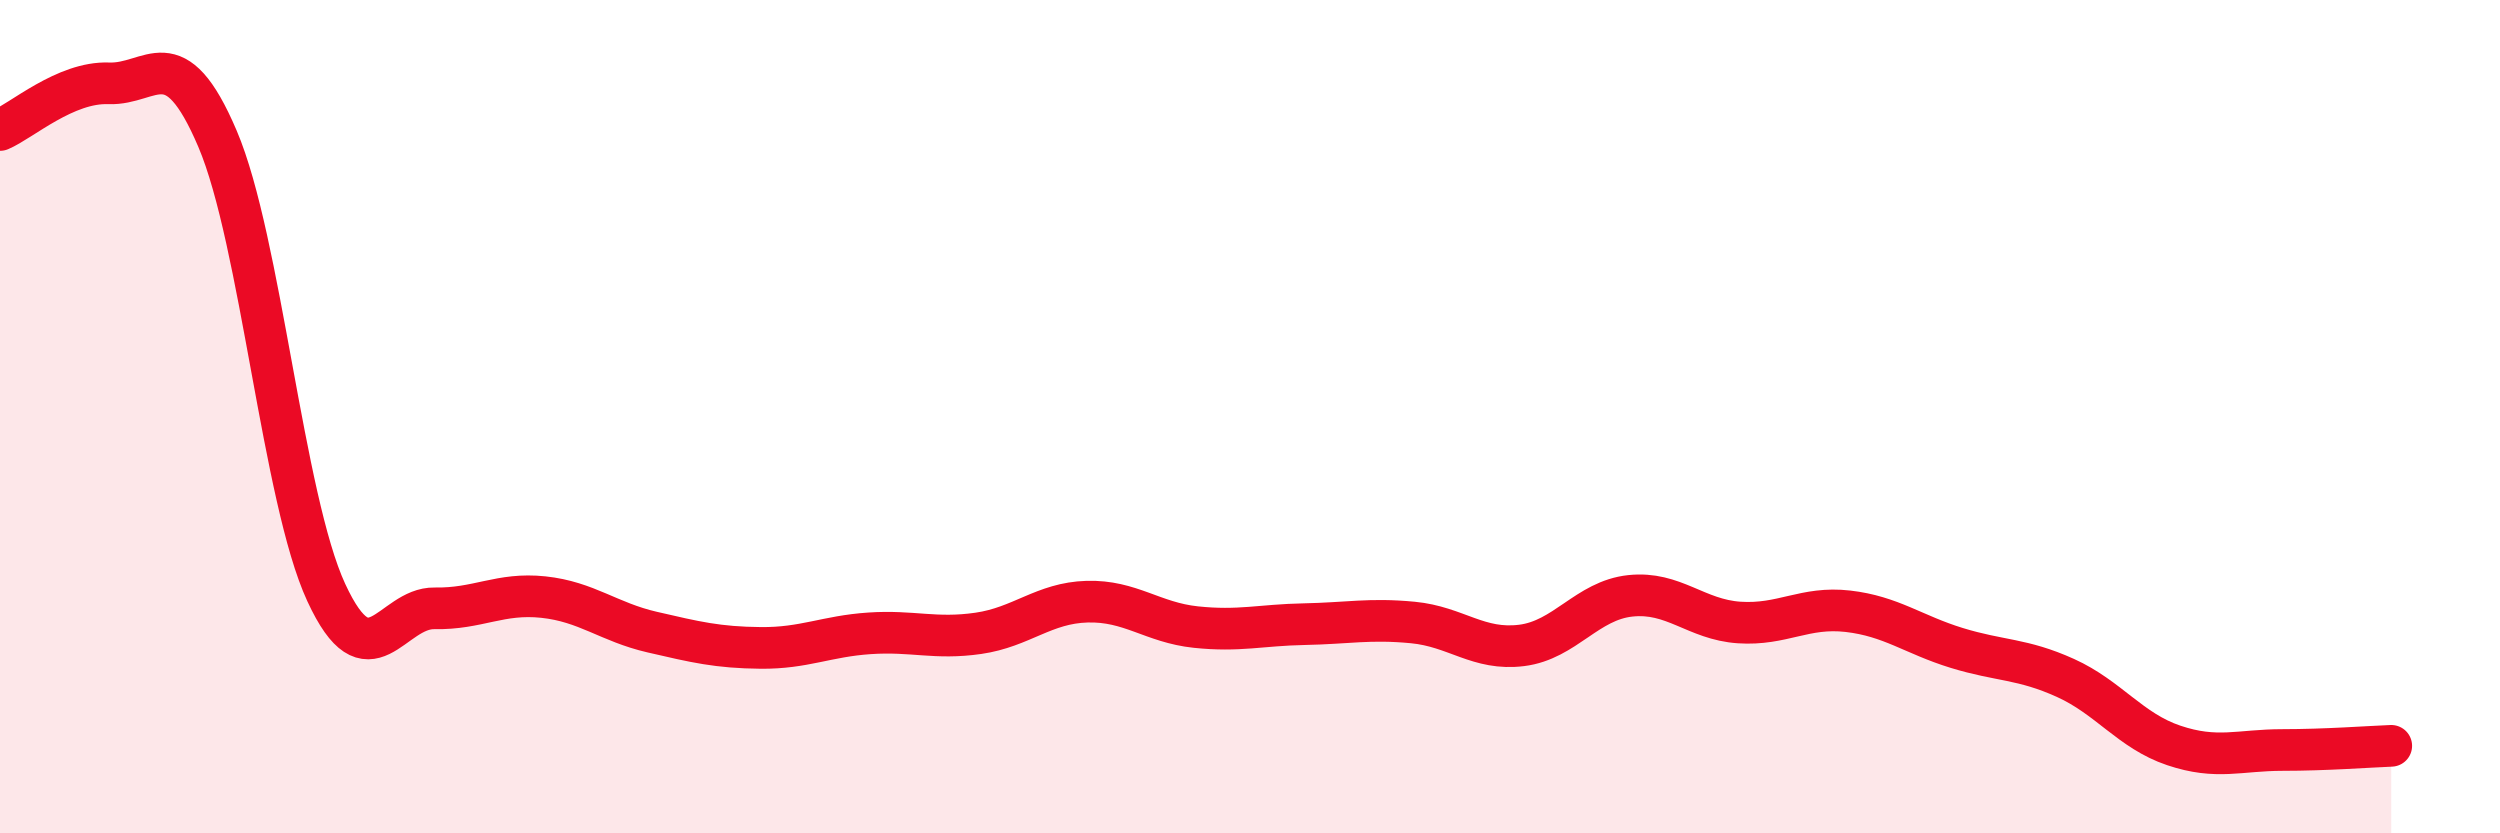
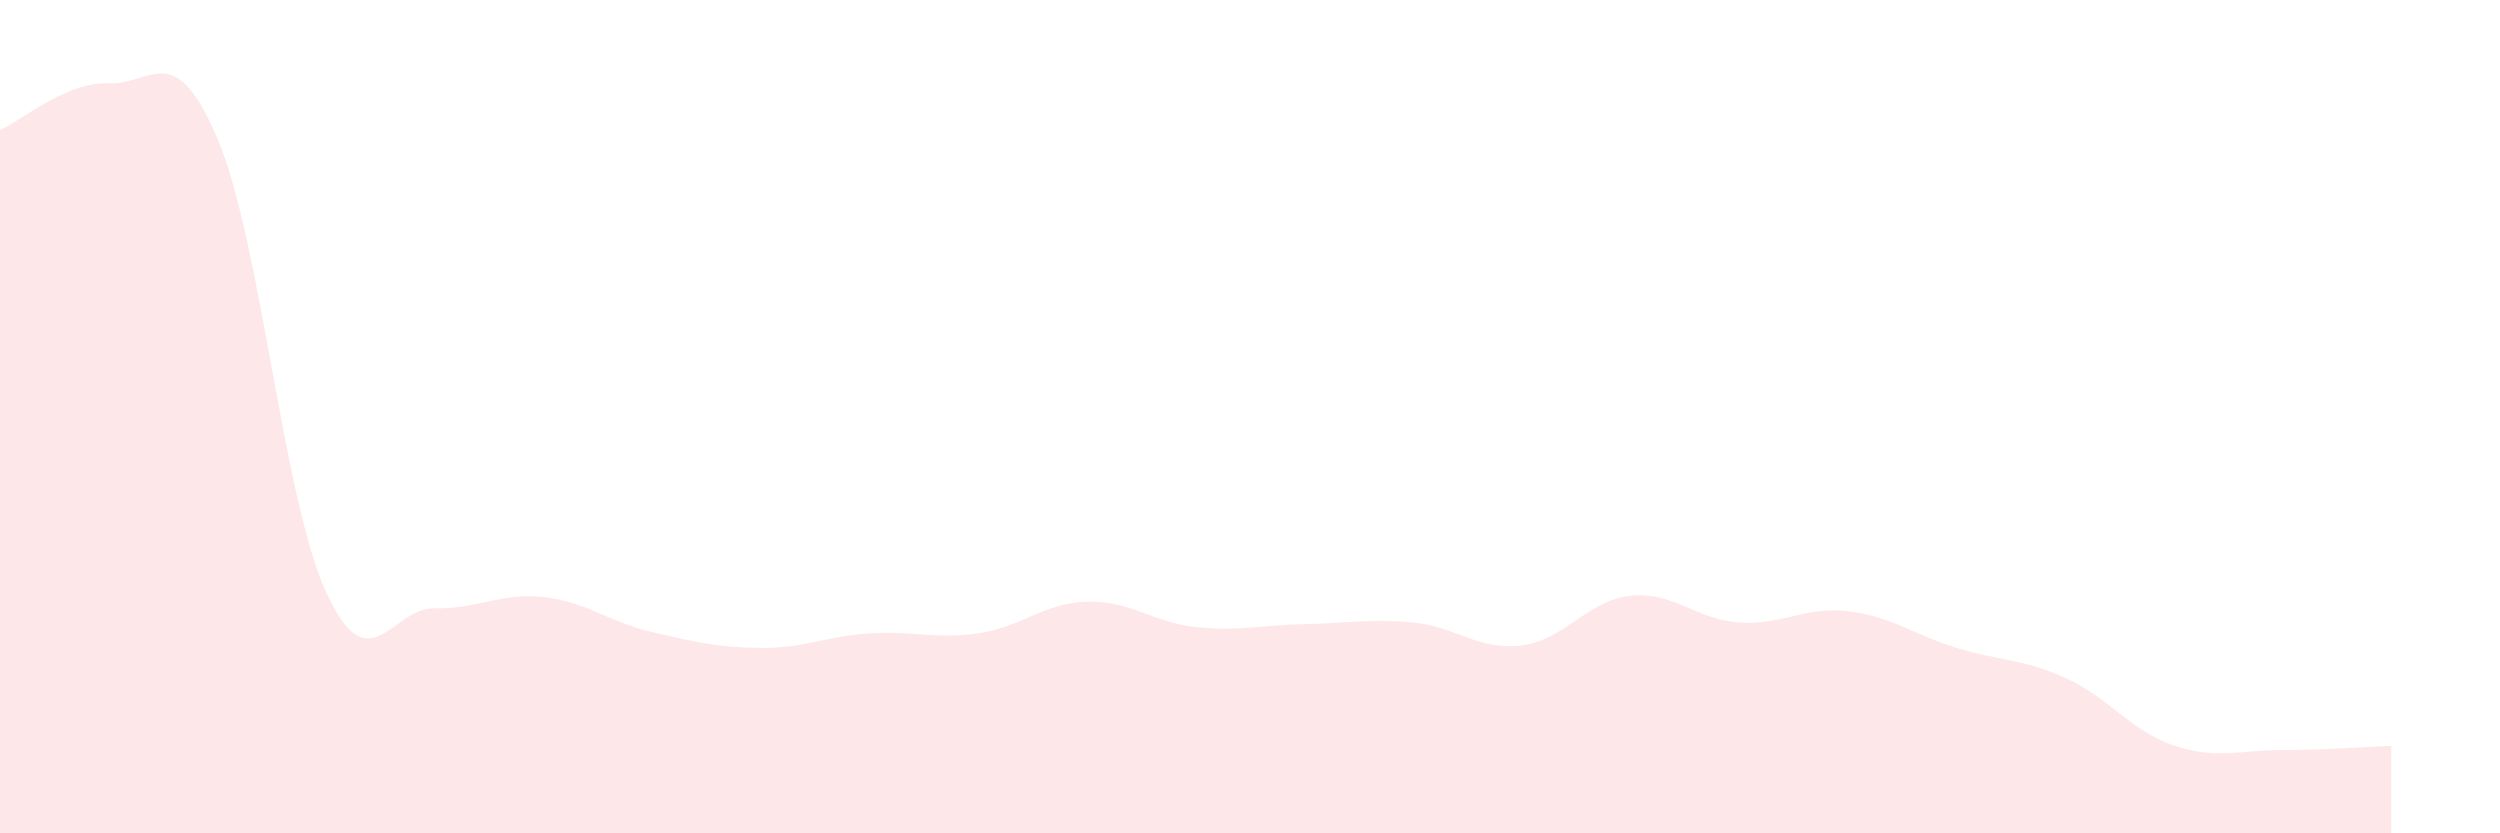
<svg xmlns="http://www.w3.org/2000/svg" width="60" height="20" viewBox="0 0 60 20">
  <path d="M 0,3.12 C 0.52,2.9 1.57,1.96 2.61,2 C 3.65,2.04 4.18,0.89 5.22,3.33 C 6.26,5.77 6.79,11.97 7.83,14.22 C 8.87,16.47 9.39,14.58 10.43,14.6 C 11.47,14.62 12,14.22 13.04,14.33 C 14.08,14.44 14.61,14.93 15.65,15.17 C 16.69,15.41 17.22,15.54 18.26,15.55 C 19.3,15.56 19.83,15.27 20.87,15.2 C 21.91,15.13 22.44,15.35 23.48,15.2 C 24.52,15.05 25.05,14.47 26.09,14.44 C 27.13,14.41 27.66,14.94 28.7,15.05 C 29.74,15.16 30.26,15 31.3,14.98 C 32.34,14.96 32.87,14.84 33.91,14.94 C 34.95,15.04 35.48,15.62 36.52,15.49 C 37.56,15.36 38.09,14.41 39.13,14.3 C 40.17,14.19 40.7,14.87 41.74,14.94 C 42.78,15.01 43.31,14.55 44.35,14.67 C 45.39,14.79 45.92,15.23 46.96,15.55 C 48,15.87 48.53,15.8 49.57,16.27 C 50.61,16.74 51.13,17.54 52.17,17.89 C 53.21,18.24 53.74,18 54.78,18 C 55.82,18 56.87,17.92 57.39,17.9L57.39 20L0 20Z" fill="#EB0A25" opacity="0.1" stroke-linecap="round" stroke-linejoin="round" />
-   <path d="M 0,3.12 C 0.52,2.9 1.57,1.96 2.61,2 C 3.65,2.04 4.18,0.89 5.22,3.33 C 6.26,5.77 6.79,11.97 7.83,14.22 C 8.87,16.47 9.39,14.58 10.43,14.6 C 11.47,14.62 12,14.22 13.04,14.33 C 14.08,14.44 14.61,14.93 15.65,15.17 C 16.69,15.41 17.22,15.54 18.26,15.55 C 19.3,15.56 19.83,15.27 20.87,15.2 C 21.91,15.13 22.44,15.35 23.48,15.2 C 24.52,15.05 25.05,14.47 26.09,14.44 C 27.13,14.41 27.66,14.94 28.7,15.05 C 29.74,15.16 30.26,15 31.3,14.98 C 32.34,14.96 32.87,14.84 33.91,14.94 C 34.95,15.04 35.48,15.62 36.52,15.49 C 37.56,15.36 38.09,14.41 39.13,14.3 C 40.17,14.19 40.7,14.87 41.74,14.94 C 42.78,15.01 43.31,14.55 44.35,14.67 C 45.39,14.79 45.92,15.23 46.96,15.55 C 48,15.87 48.53,15.8 49.57,16.27 C 50.61,16.74 51.13,17.54 52.17,17.89 C 53.21,18.24 53.74,18 54.78,18 C 55.82,18 56.87,17.92 57.39,17.9" stroke="#EB0A25" stroke-width="1" fill="none" stroke-linecap="round" stroke-linejoin="round" />
</svg>